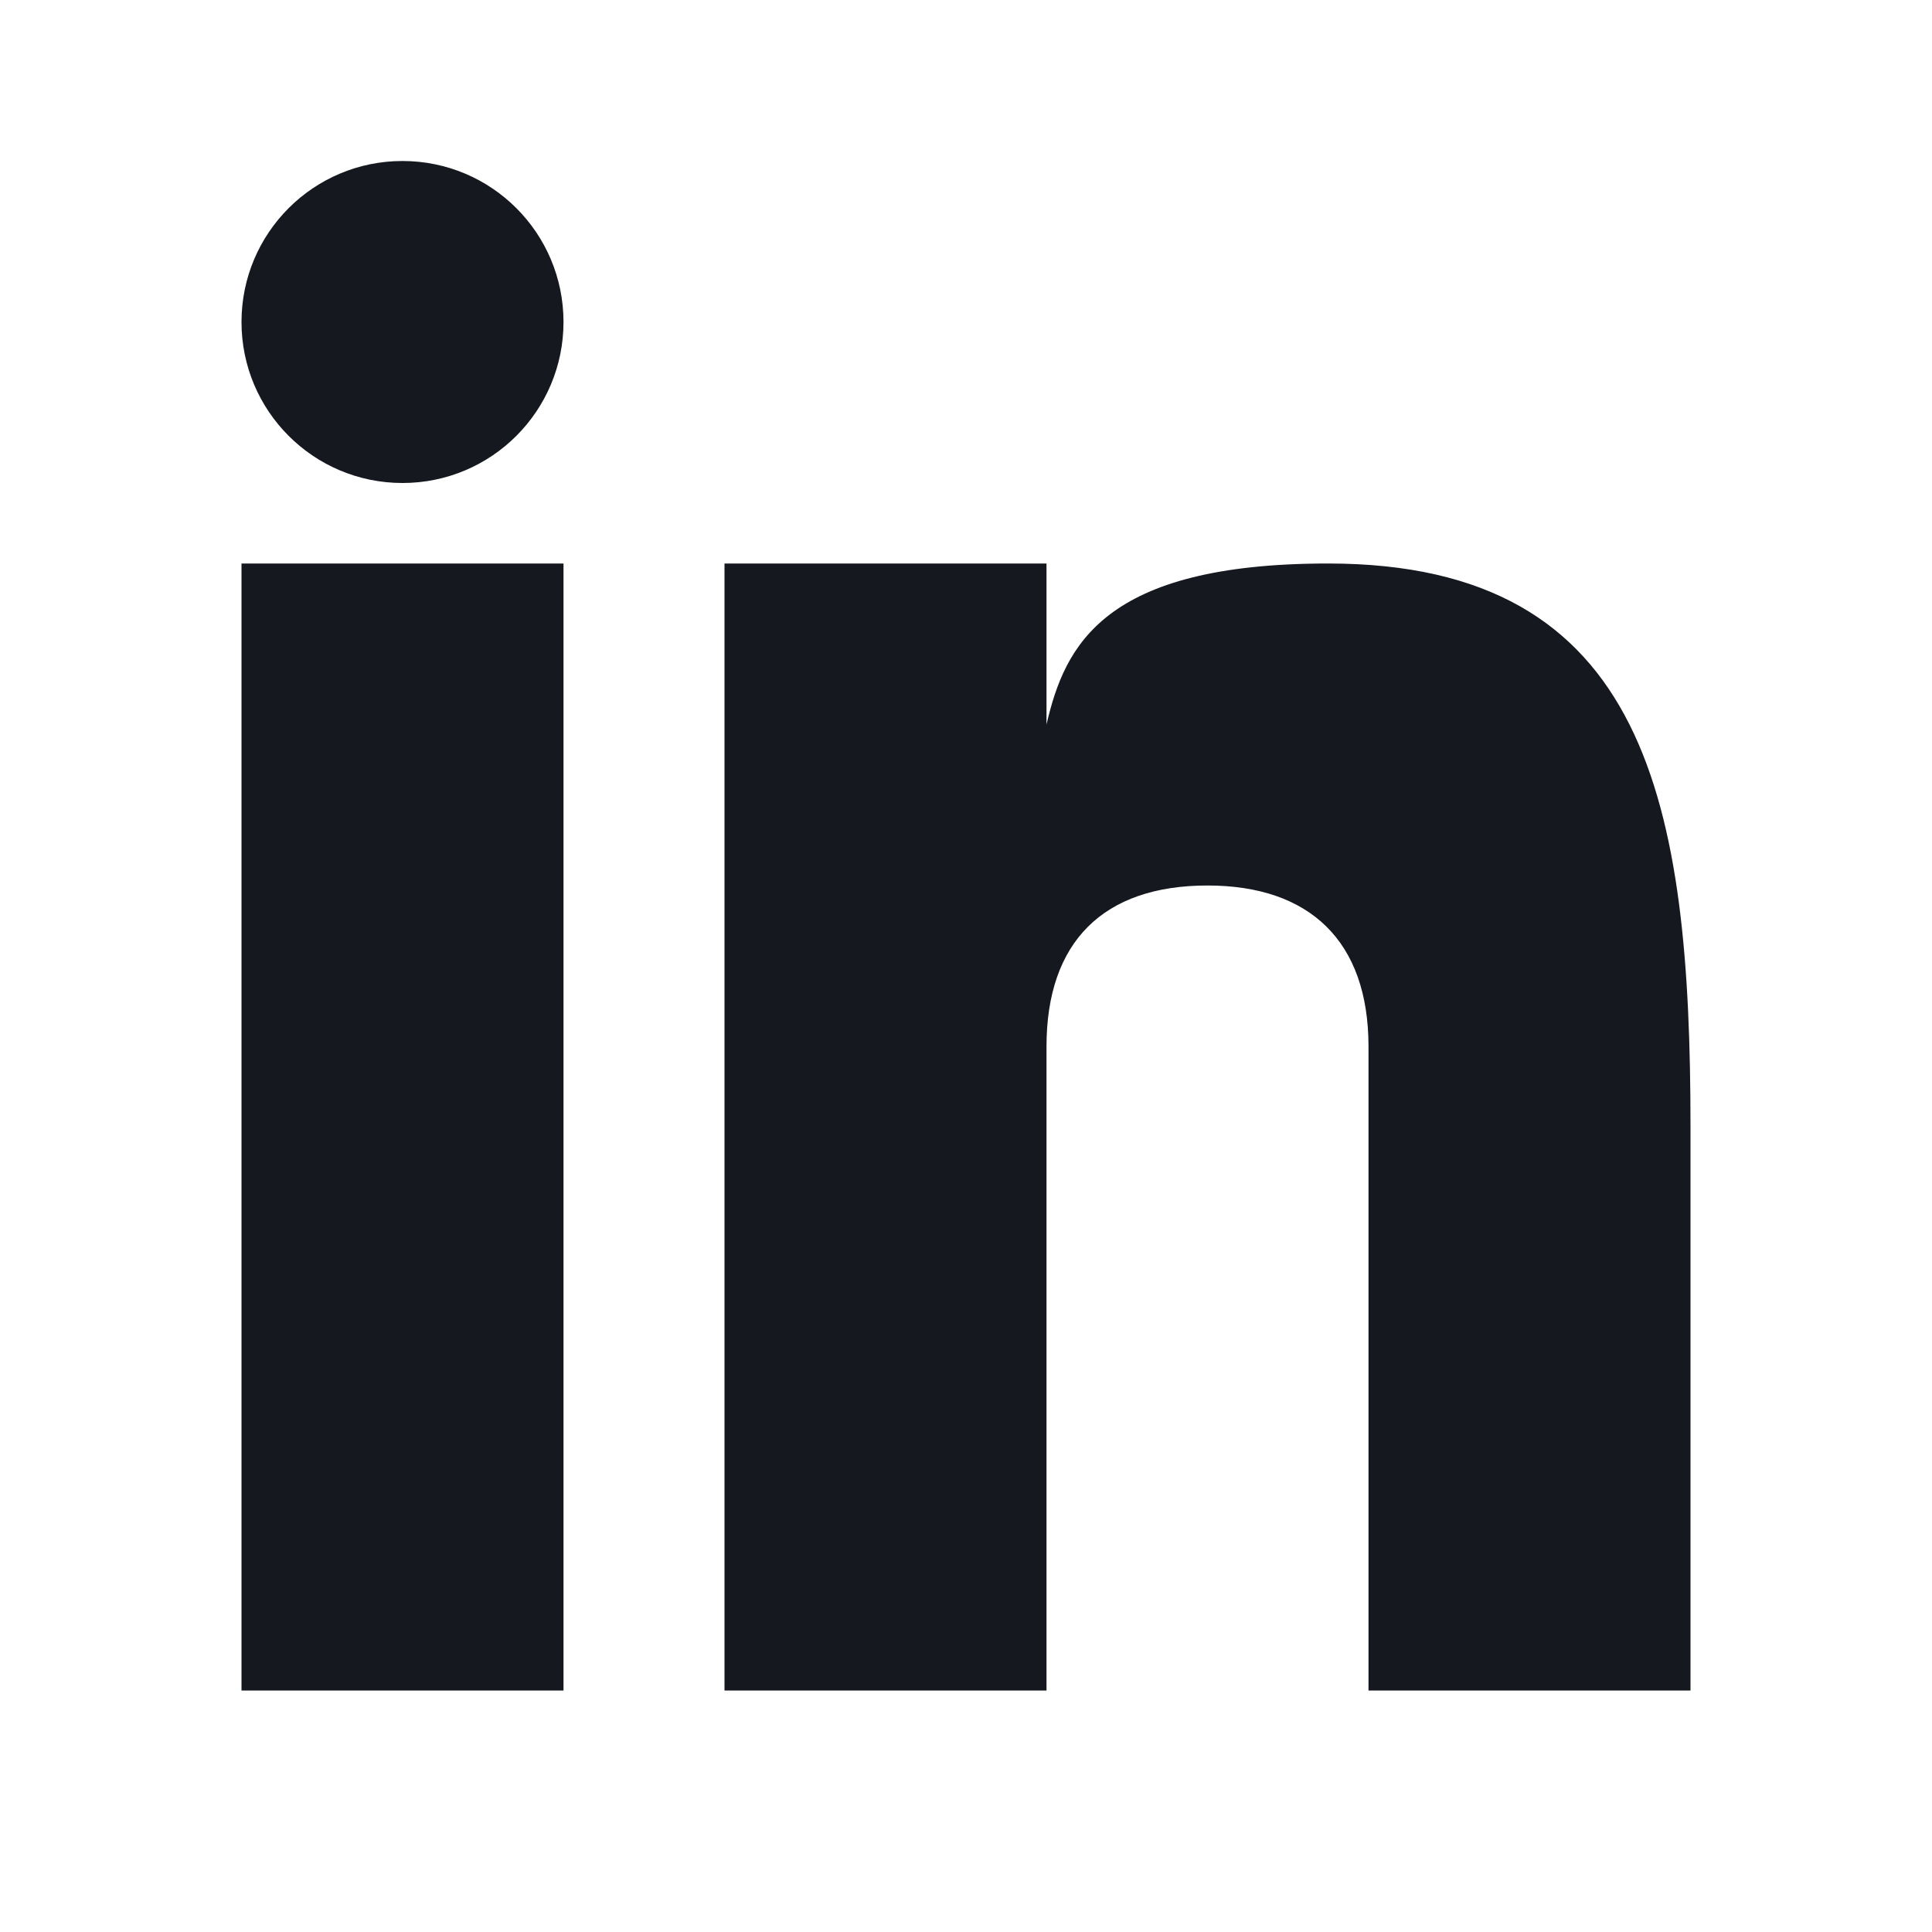
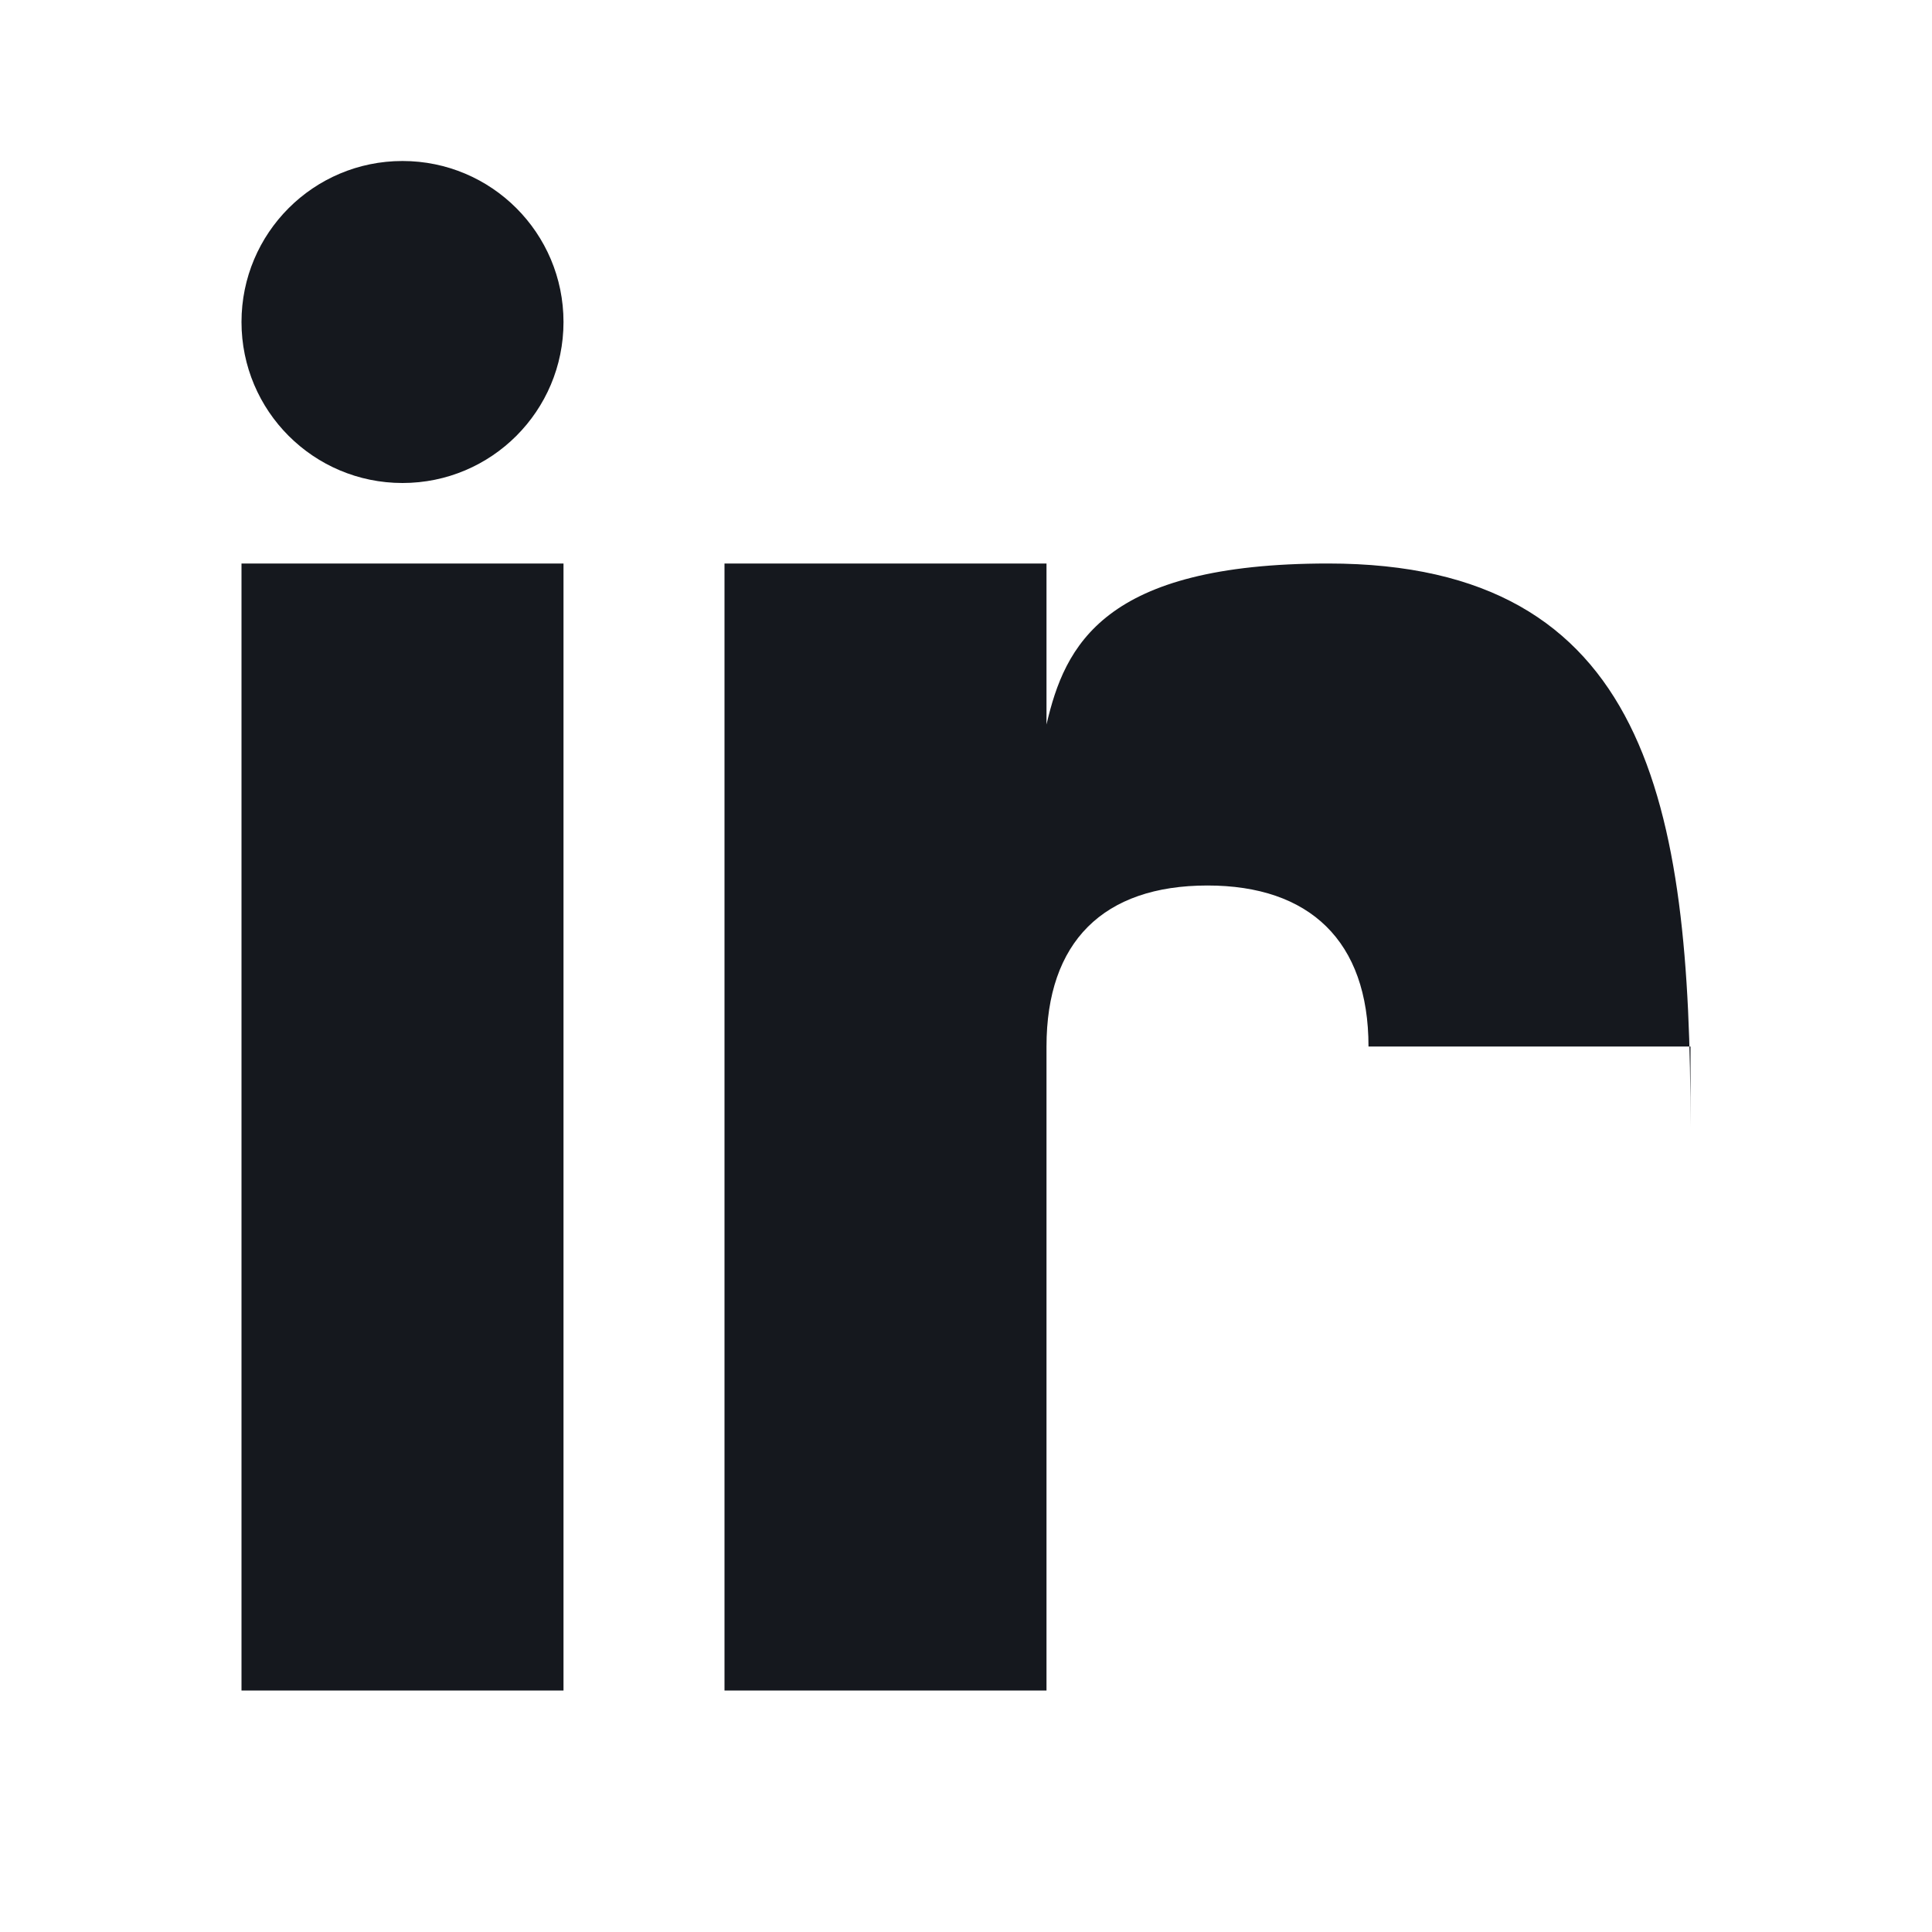
<svg xmlns="http://www.w3.org/2000/svg" width="24" height="24" viewBox="0 0 24 24" fill="none">
-   <path fill-rule="evenodd" clip-rule="evenodd" d="M5 6C6.105 6 7 5.105 7 4C7 2.895 6.105 2 5 2C3.895 2 3 2.895 3 4C3 5.105 3.895 6 5 6ZM3 21V7H7V21H3ZM16.499 7C13.708 7 13.228 8.018 13 9V7H9V21H13V13C13 11.703 13.703 11 15 11C16.266 11 17 11.688 17 13V21H21V14C21 10 20.479 7 16.499 7Z" fill="#15181E" />
+   <path fill-rule="evenodd" clip-rule="evenodd" d="M5 6C6.105 6 7 5.105 7 4C7 2.895 6.105 2 5 2C3.895 2 3 2.895 3 4C3 5.105 3.895 6 5 6ZM3 21V7H7V21H3ZM16.499 7C13.708 7 13.228 8.018 13 9V7H9V21H13V13C13 11.703 13.703 11 15 11C16.266 11 17 11.688 17 13H21V14C21 10 20.479 7 16.499 7Z" fill="#15181E" />
</svg>